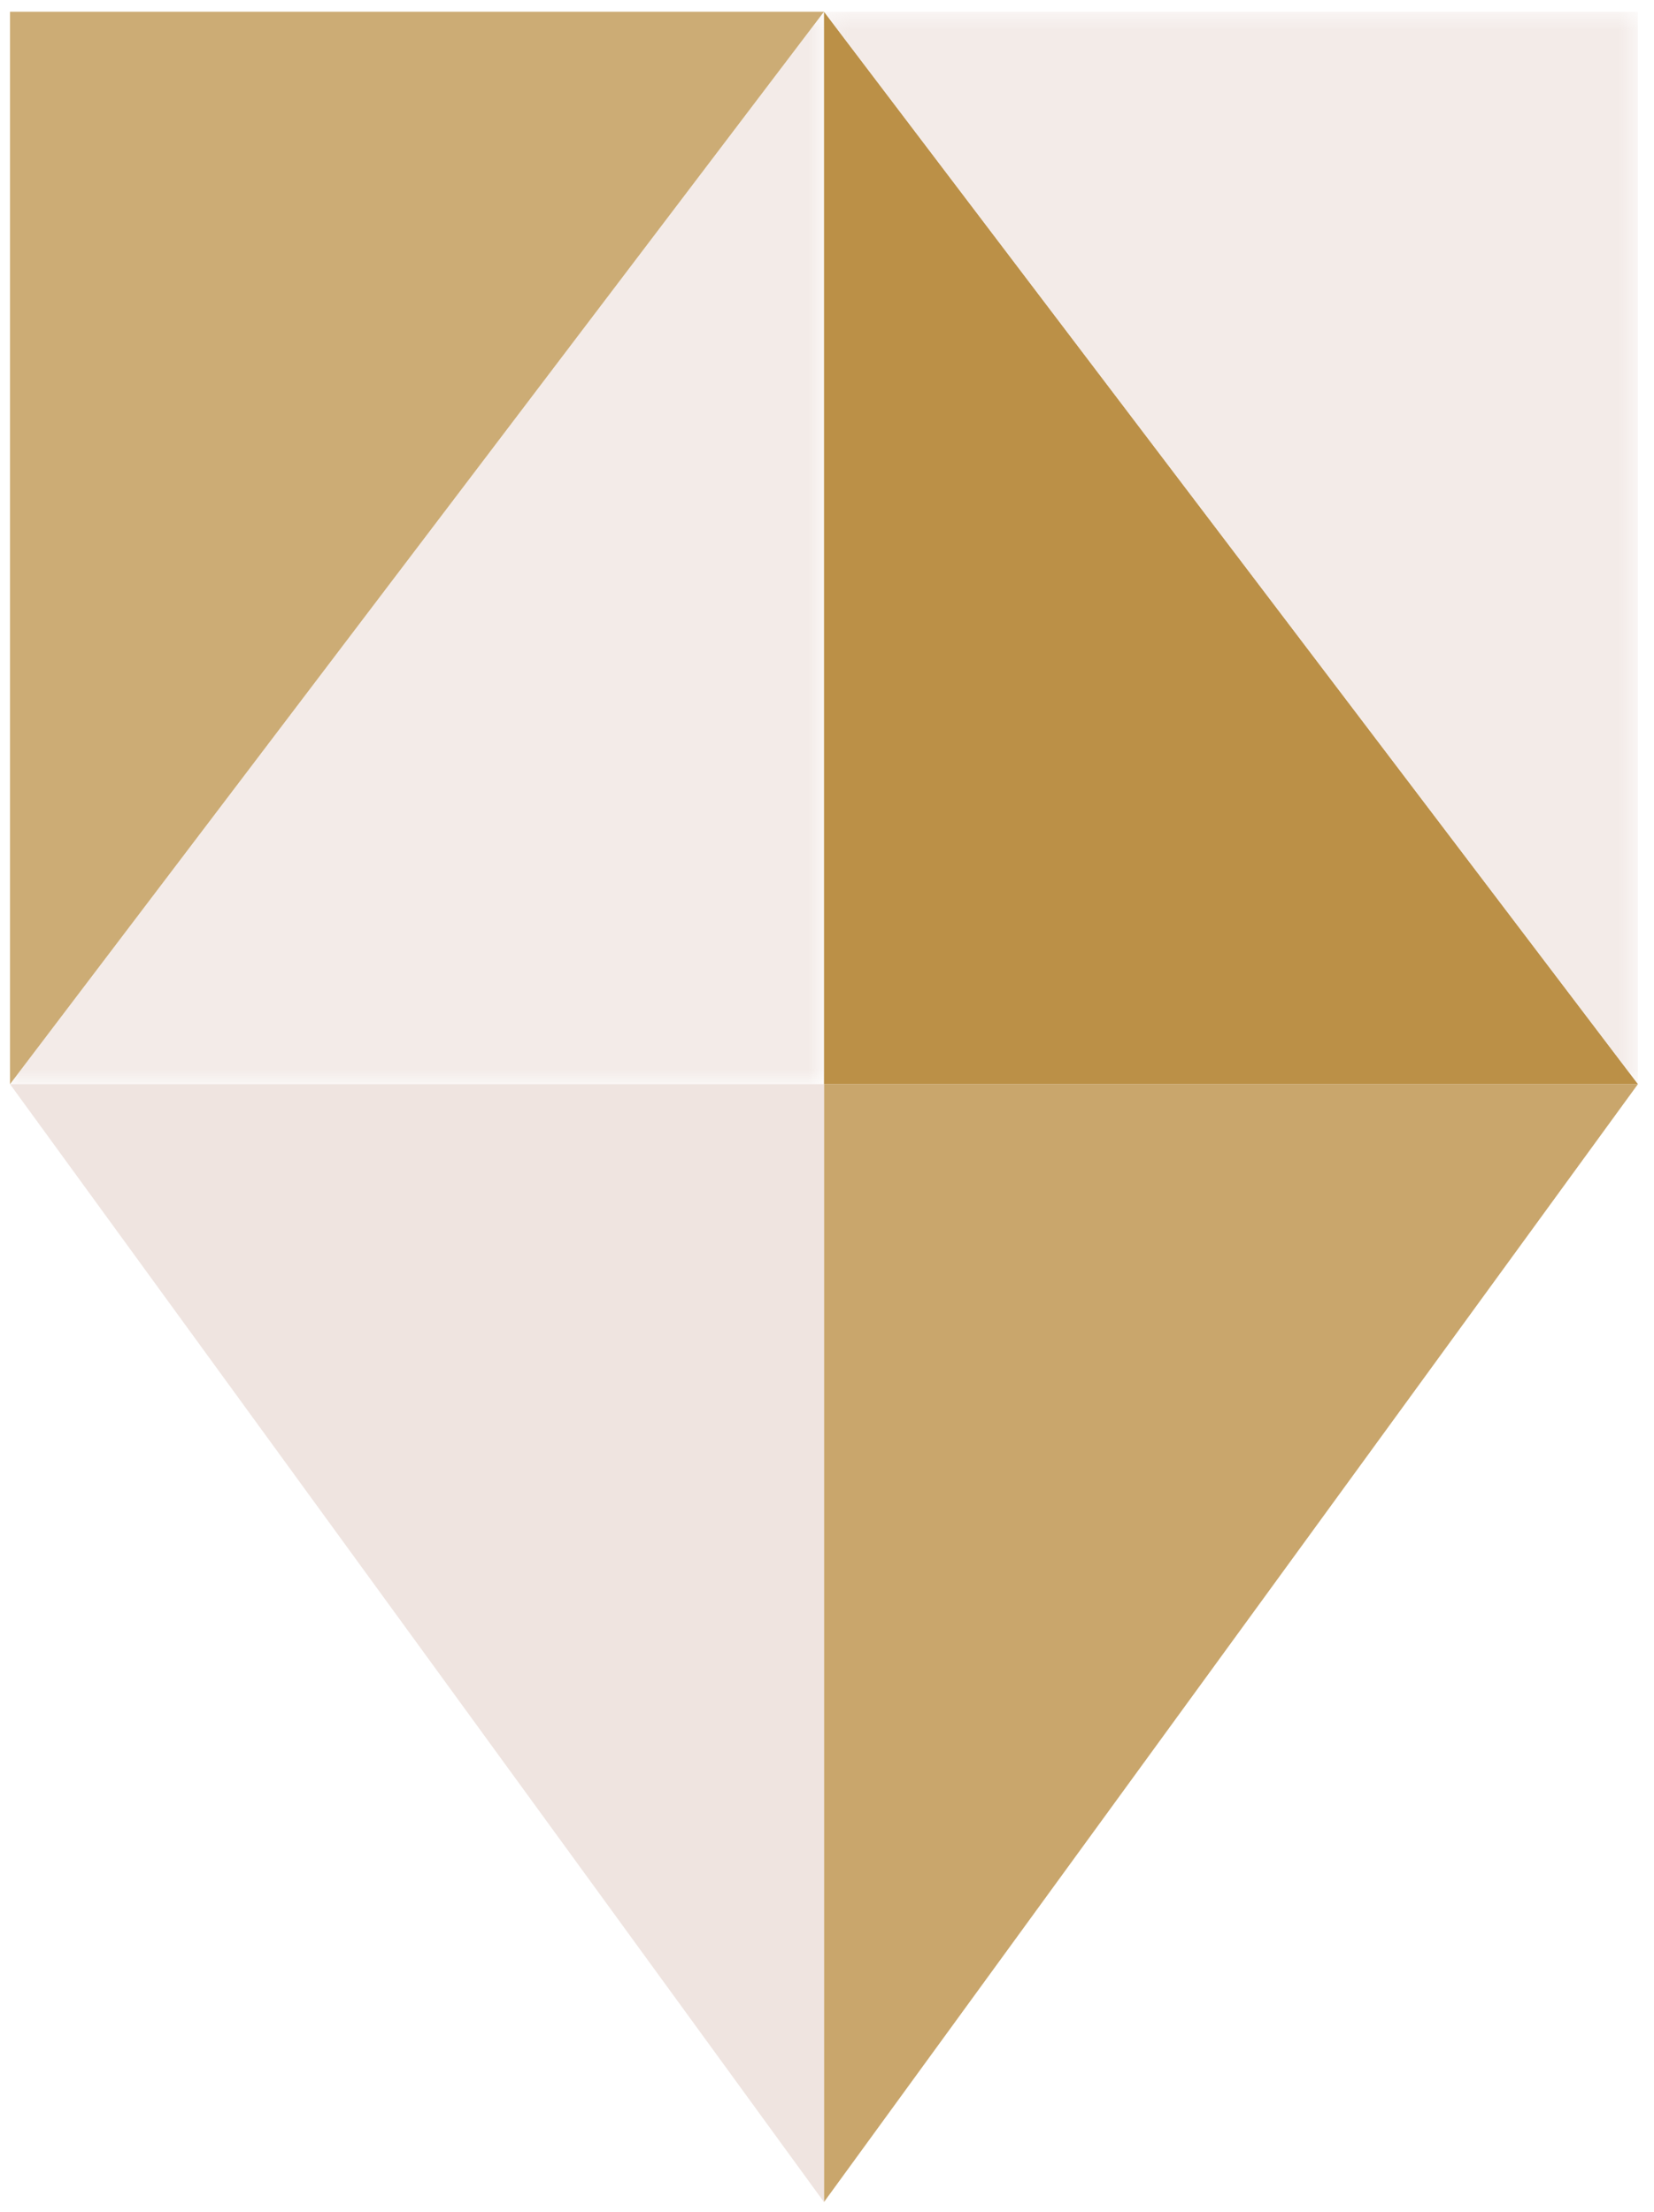
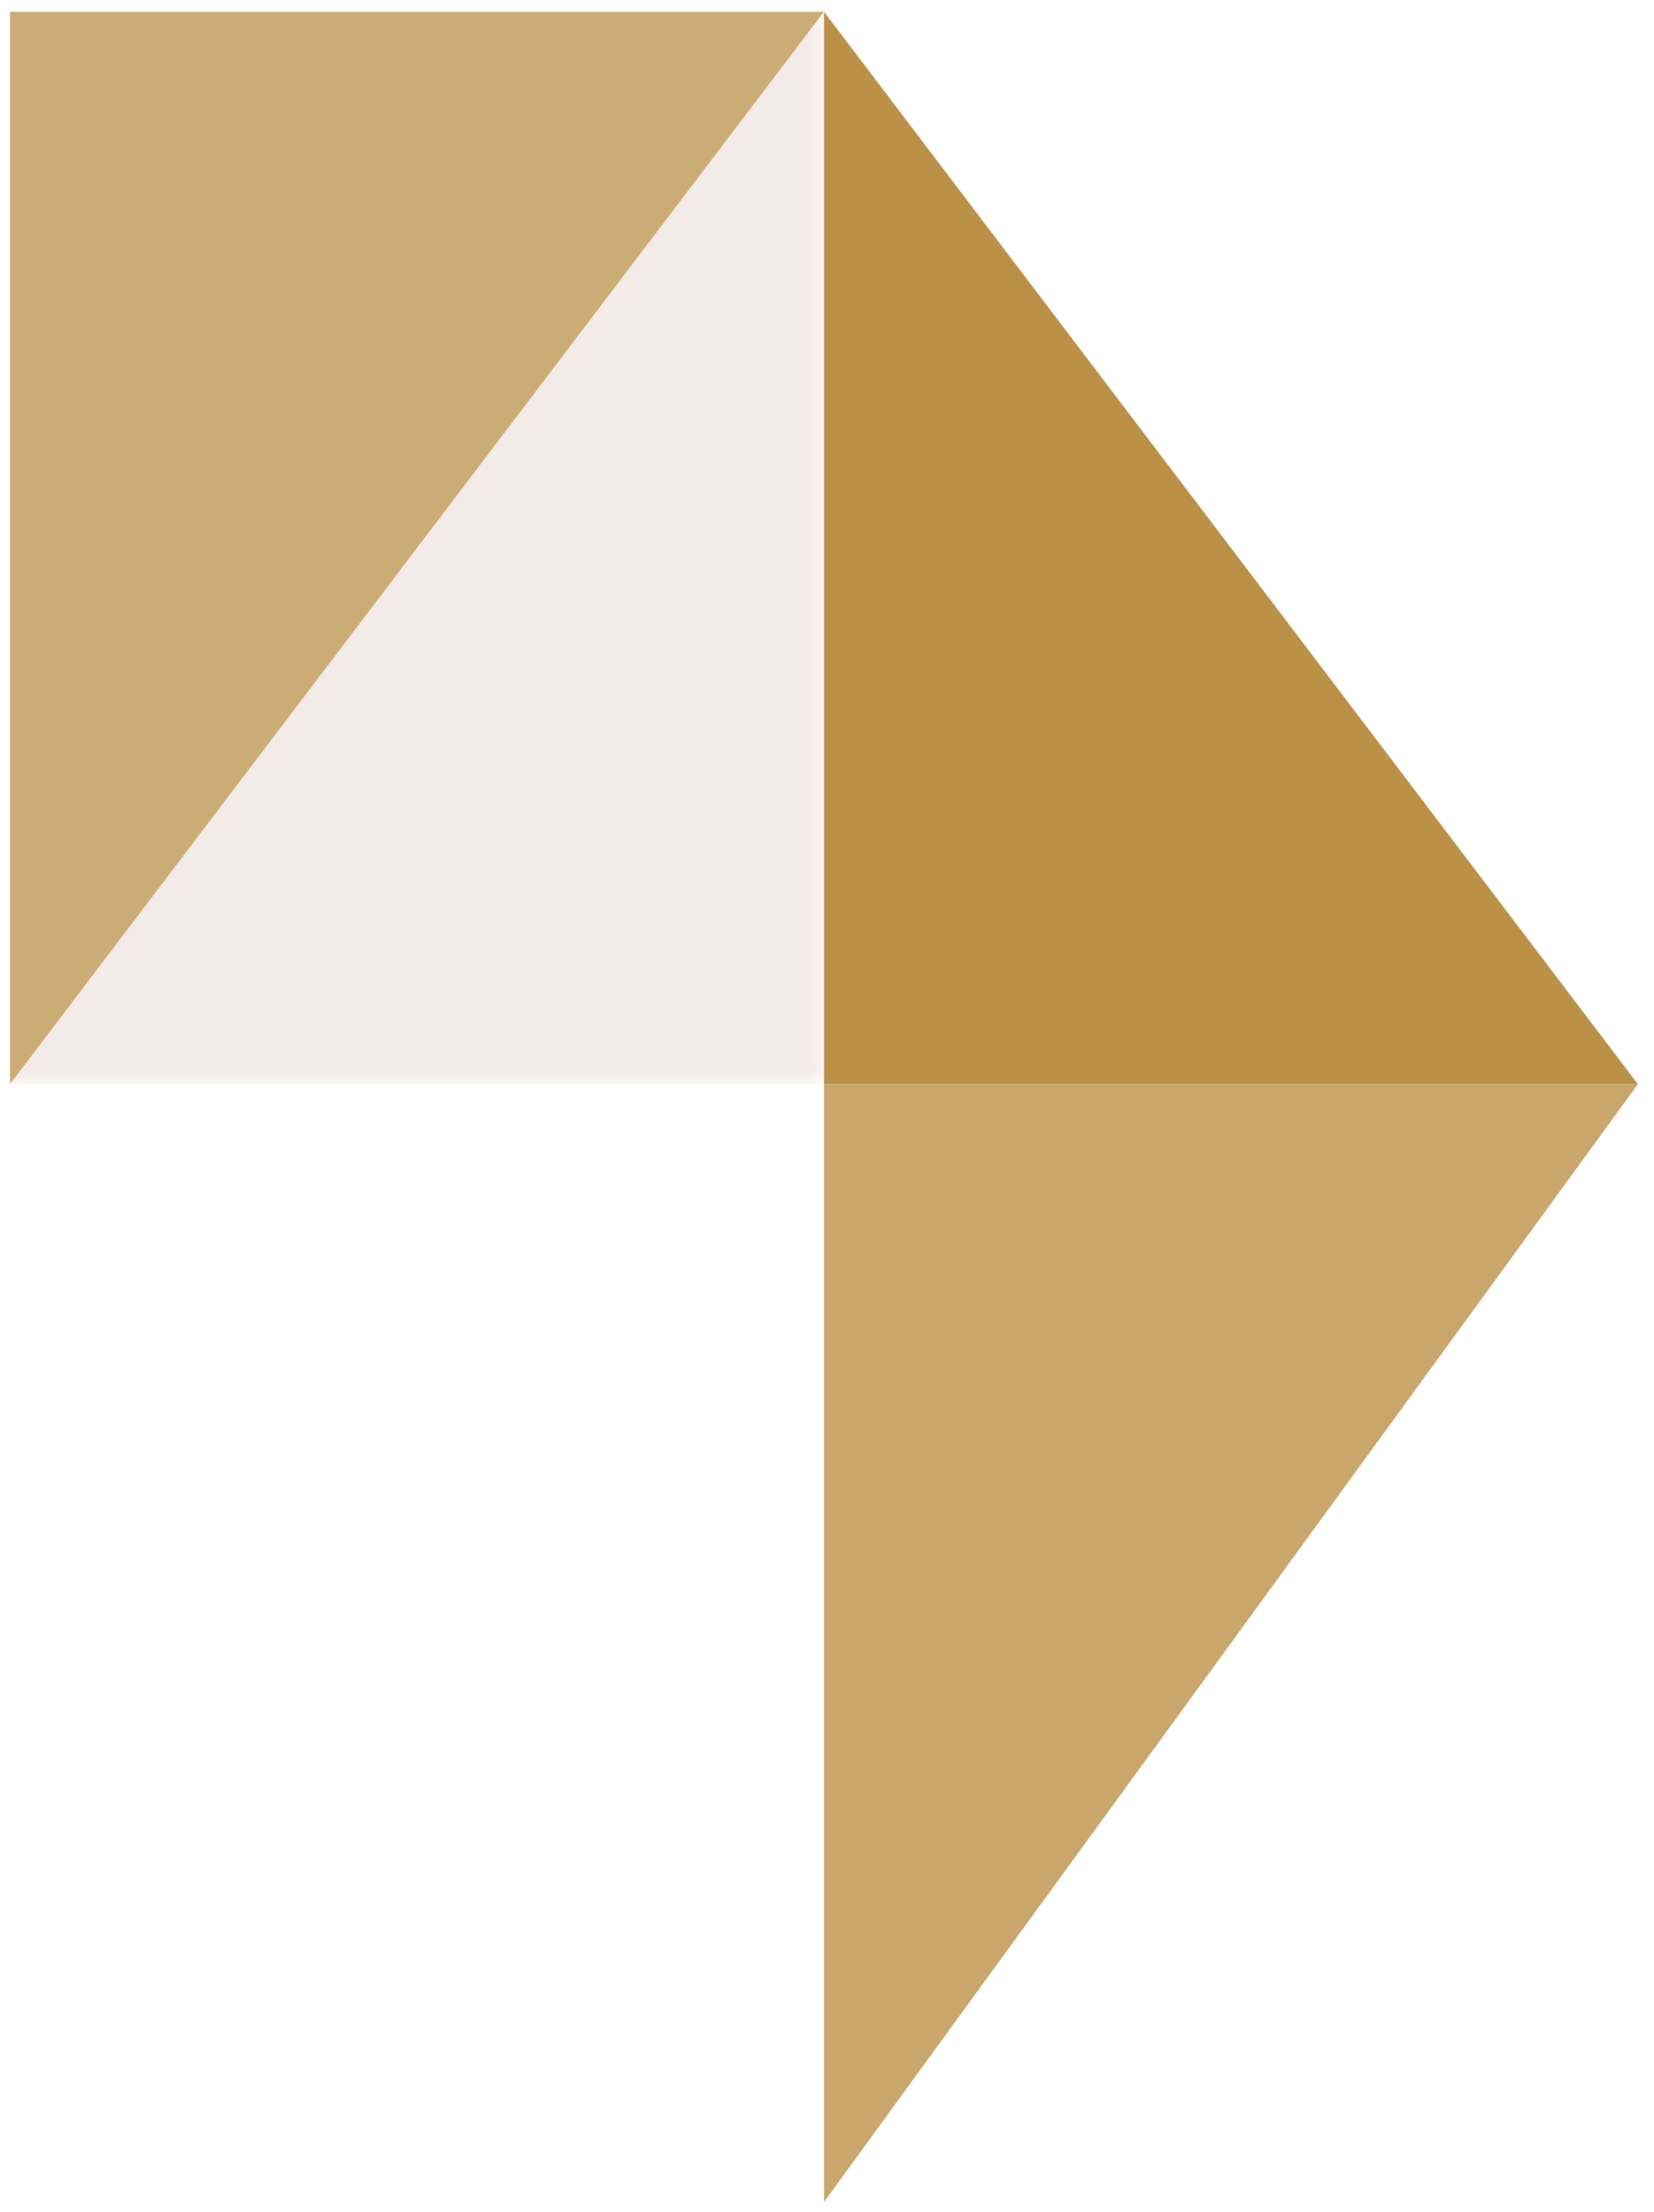
<svg xmlns="http://www.w3.org/2000/svg" xmlns:xlink="http://www.w3.org/1999/xlink" width="86px" height="115px" viewBox="0 0 86 115" version="1.1">
  <title>Page 1</title>
  <desc>Created with Sketch.</desc>
  <defs>
    <polygon id="path-1" points="42.321 0.51 0 0.51 0 56.264 42.321 56.264 42.321 0.51" />
-     <polygon id="path-3" points="42.484 56.265 42.484 0.51 0.163 0.51 0.163 56.265 42.484 56.265" />
  </defs>
  <g id="Work-Page" stroke="none" stroke-width="1" fill="none" fill-rule="evenodd">
    <g id="Impact-Sector---01" transform="translate(-859, -711)">
      <g id="All-Sectors" transform="translate(303, 707)">
        <g id="Safety" transform="translate(556, 4)">
          <g id="Page-1" transform="translate(0.521, 0.099)">
            <polygon id="Fill-1" fill-opacity="0.8" fill="#BB9047" points="84.642 56.265 42.322 56.265 42.322 114.383" />
            <g id="Group-5" transform="translate(0, 56.171)" fill-opacity="0.8" fill="#EBDDD8">
-               <polygon id="Fill-3" points="42.321 0.094 -0 0.094 42.321 58.213" />
-             </g>
+               </g>
            <polygon id="Fill-6" fill="#BB9047" points="84.642 56.264 42.322 56.264 42.322 0.511" />
            <g id="Group-10" transform="translate(0, 0.001)">
              <mask id="mask-2" fill="white">
                <use xlink:href="#path-1" />
              </mask>
              <g id="Clip-9" />
              <polygon id="Fill-8" fill-opacity="0.6" fill="#EBDDD8" mask="url(#mask-2)" points="42.321 56.264 -0 56.264 42.321 0.51" />
            </g>
            <polygon id="Fill-11" fill-opacity="0.75" fill="#BB9047" points="42.321 0.511 0 0.511 0 56.265" />
            <g id="Group-15" transform="translate(42.158, 0.001)">
              <mask id="mask-4" fill="white">
                <use xlink:href="#path-3" />
              </mask>
              <g id="Clip-14" />
              <polygon id="Fill-13" fill-opacity="0.6" fill="#EBDDD8" mask="url(#mask-4)" points="42.484 0.511 0.163 0.51 42.484 56.265" />
            </g>
          </g>
        </g>
      </g>
    </g>
  </g>
</svg>